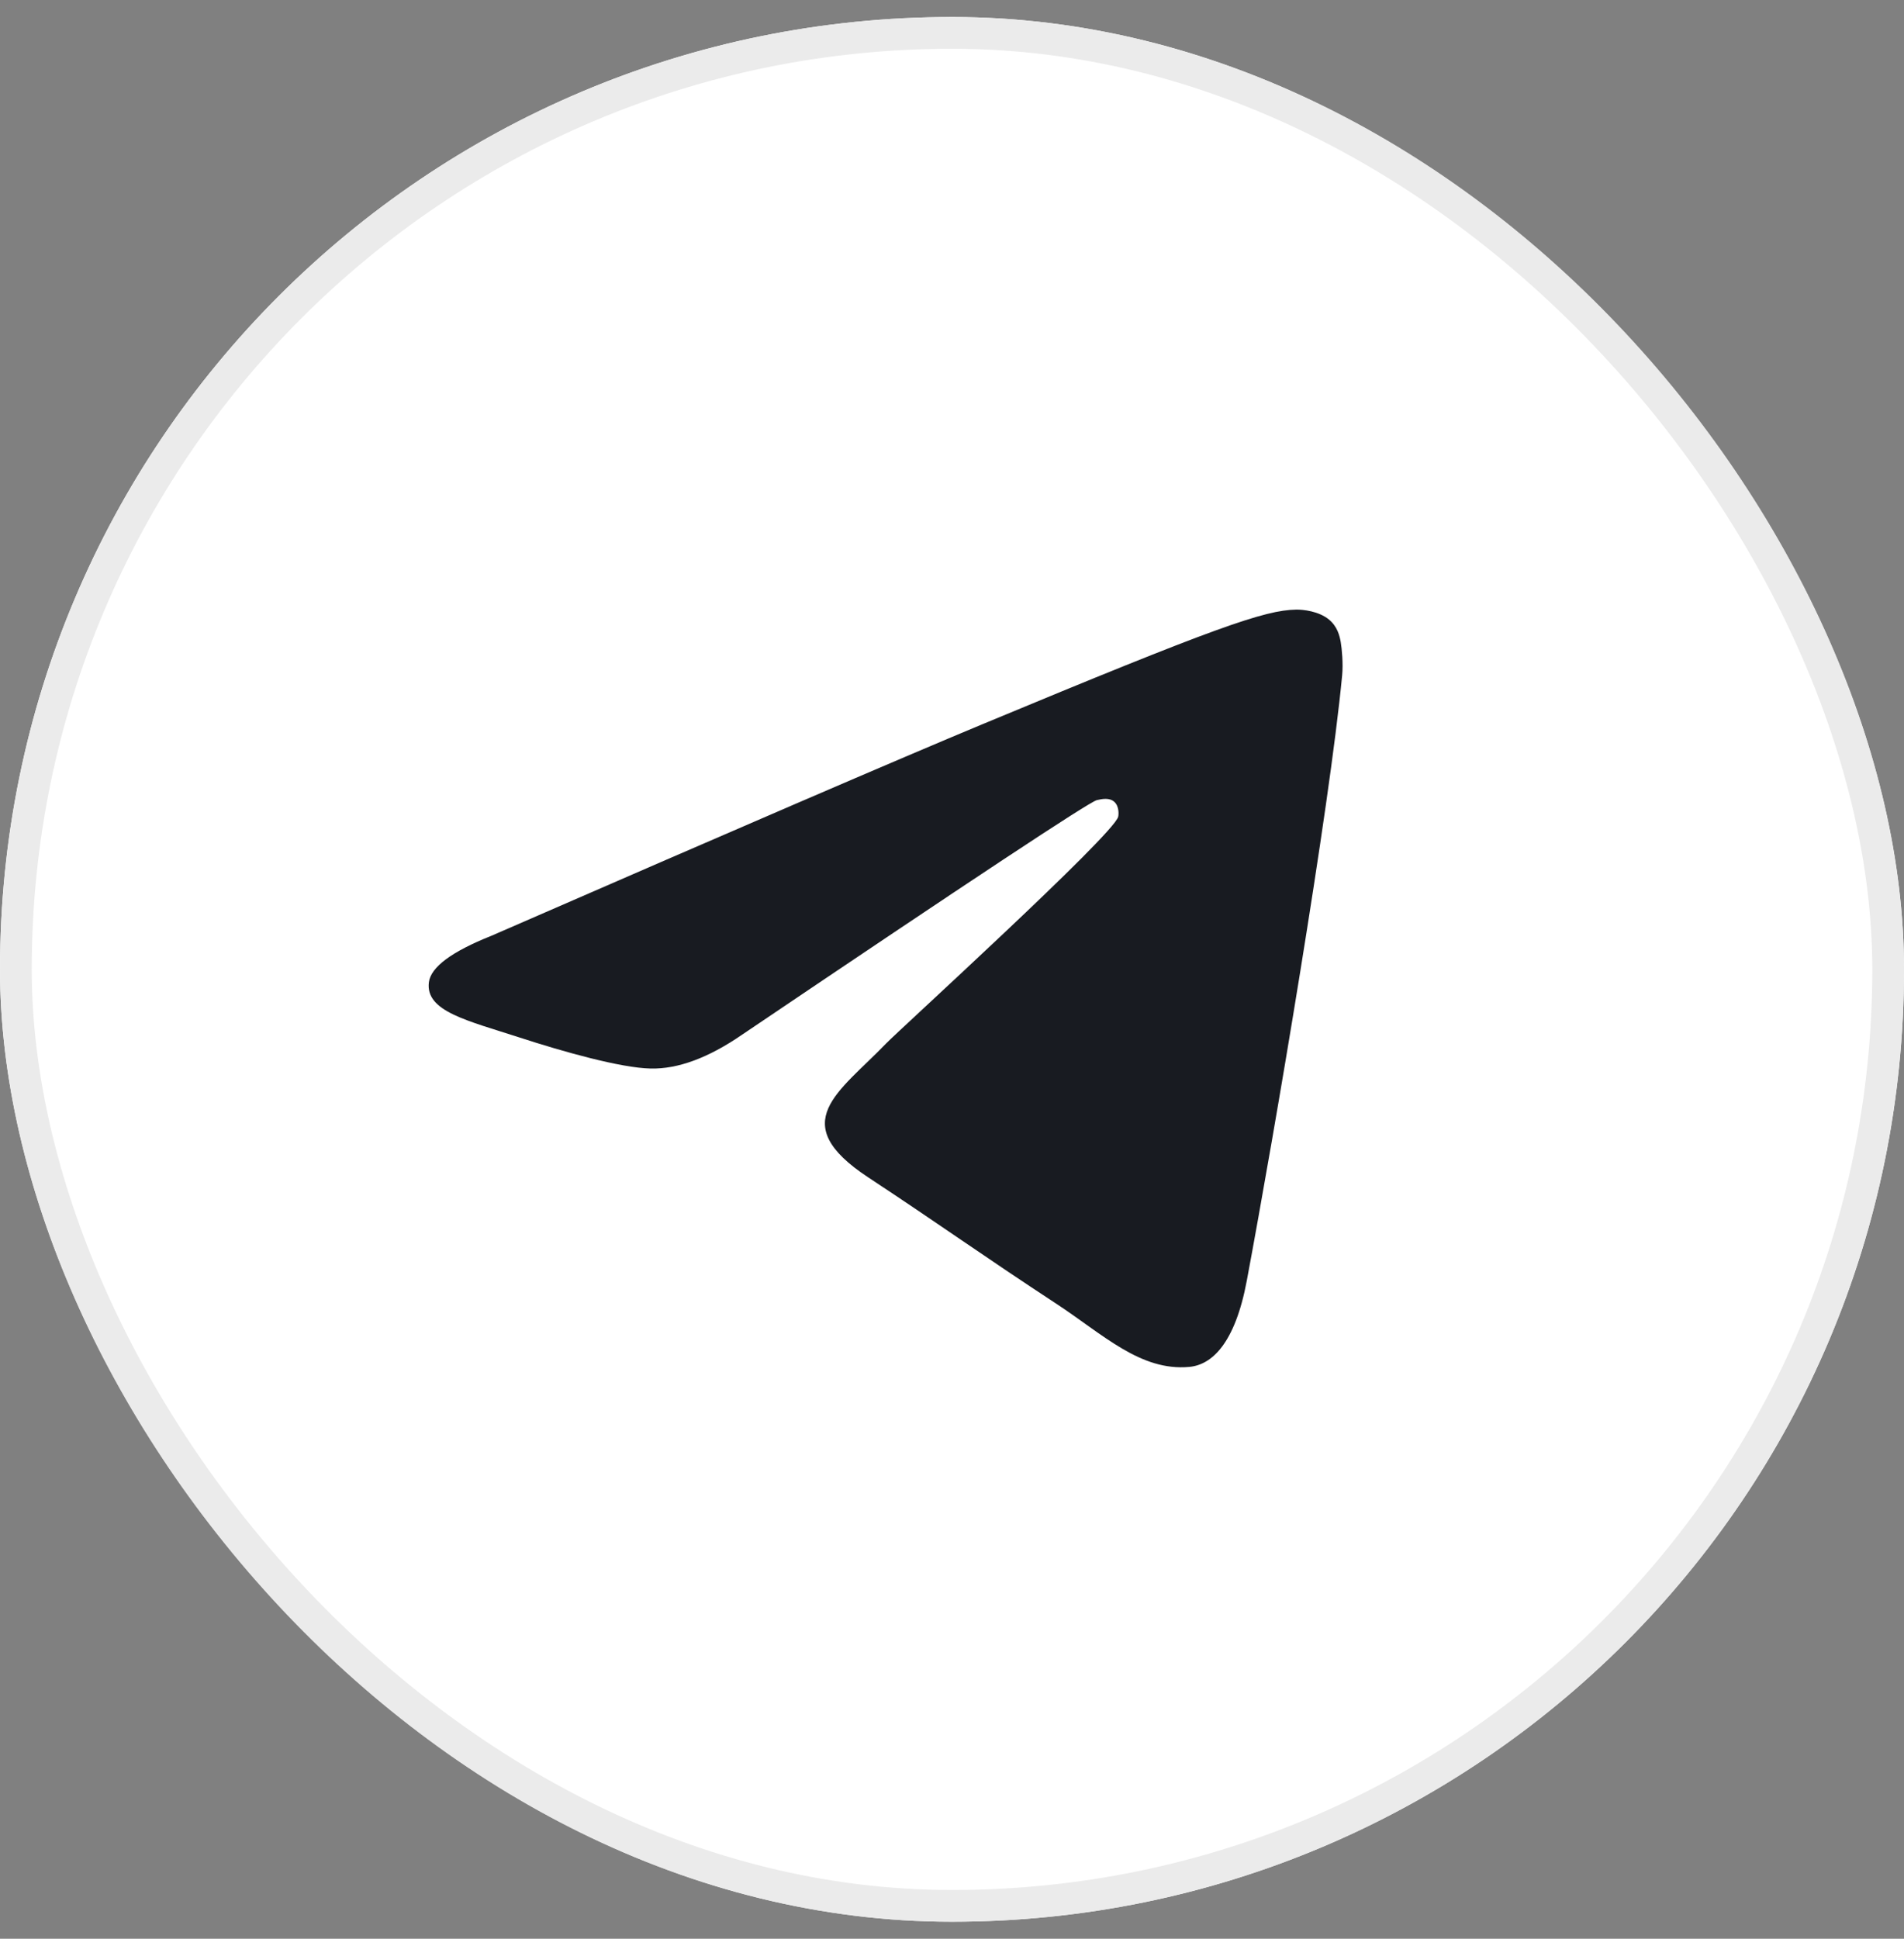
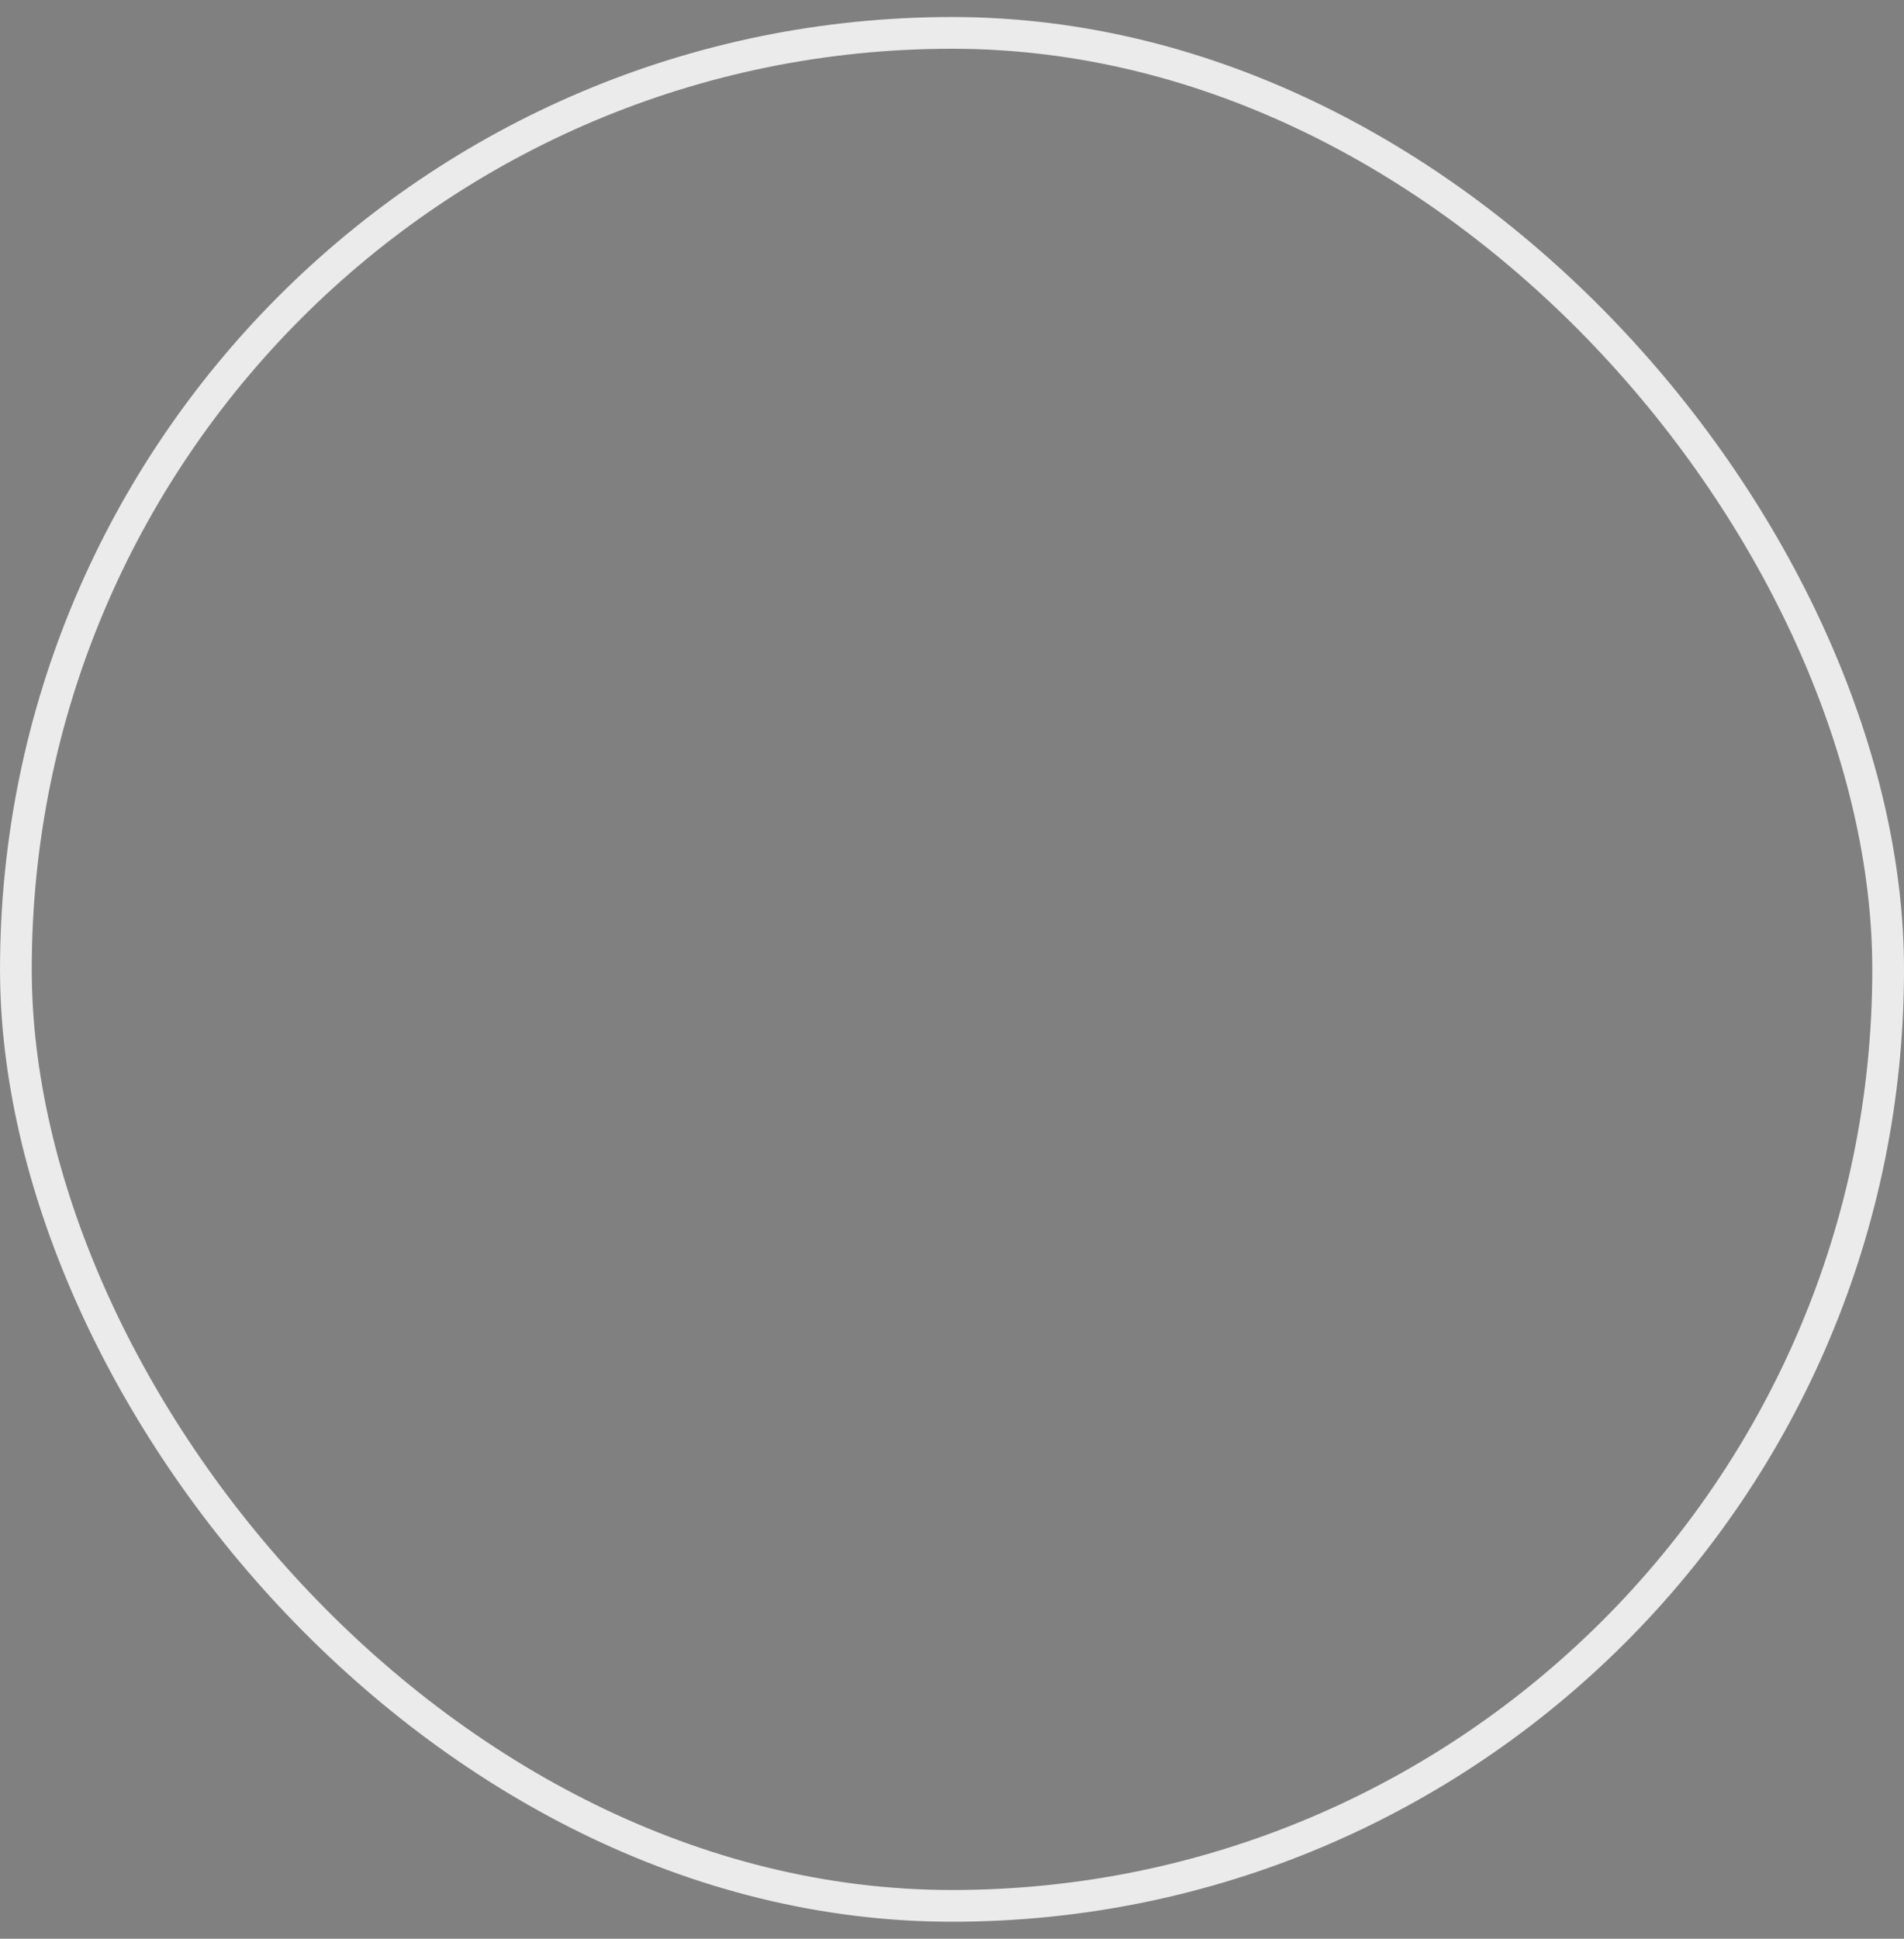
<svg xmlns="http://www.w3.org/2000/svg" width="56" height="57" viewBox="0 0 56 57" fill="none">
  <rect x="0" y="0" width="56" height="57" fill="#808080" stroke="none" />
  <g clip-path="url(#clip0_91_3243)">
    <path d="M56 28.5C56 13.036 43.464 0.5 28 0.5C12.536 0.5 0 13.036 0 28.5C0 43.964 12.536 56.5 28 56.5C43.464 56.5 56 43.964 56 28.5Z" fill="white" />
-     <path fill-rule="evenodd" clip-rule="evenodd" d="M14.455 27.512C21.671 24.369 26.482 22.296 28.89 21.295C35.763 18.436 37.192 17.939 38.123 17.923C38.328 17.919 38.785 17.97 39.082 18.211C39.332 18.414 39.401 18.688 39.434 18.881C39.467 19.073 39.508 19.512 39.475 19.855C39.103 23.769 37.491 33.267 36.671 37.65C36.324 39.505 35.641 40.127 34.98 40.188C33.542 40.32 32.451 39.238 31.059 38.325C28.88 36.897 27.65 36.008 25.535 34.615C23.091 33.005 24.675 32.12 26.068 30.673C26.433 30.294 32.766 24.534 32.888 24.012C32.904 23.946 32.918 23.703 32.773 23.574C32.628 23.445 32.415 23.489 32.261 23.524C32.042 23.574 28.562 25.874 21.82 30.425C20.833 31.103 19.938 31.434 19.136 31.416C18.252 31.397 16.552 30.917 15.289 30.506C13.739 30.002 12.507 29.736 12.614 28.88C12.67 28.434 13.284 27.978 14.455 27.512Z" fill="#181B21" />
  </g>
  <rect x="0.467" y="0.967" width="55.067" height="55.067" rx="27.533" stroke="#EBEBEB" stroke-width="0.933" />
  <defs>
    <clipPath id="clip0_91_3243">
-       <rect y="0.5" width="56" height="56" rx="28" fill="white" />
-     </clipPath>
+       </clipPath>
  </defs>
</svg>